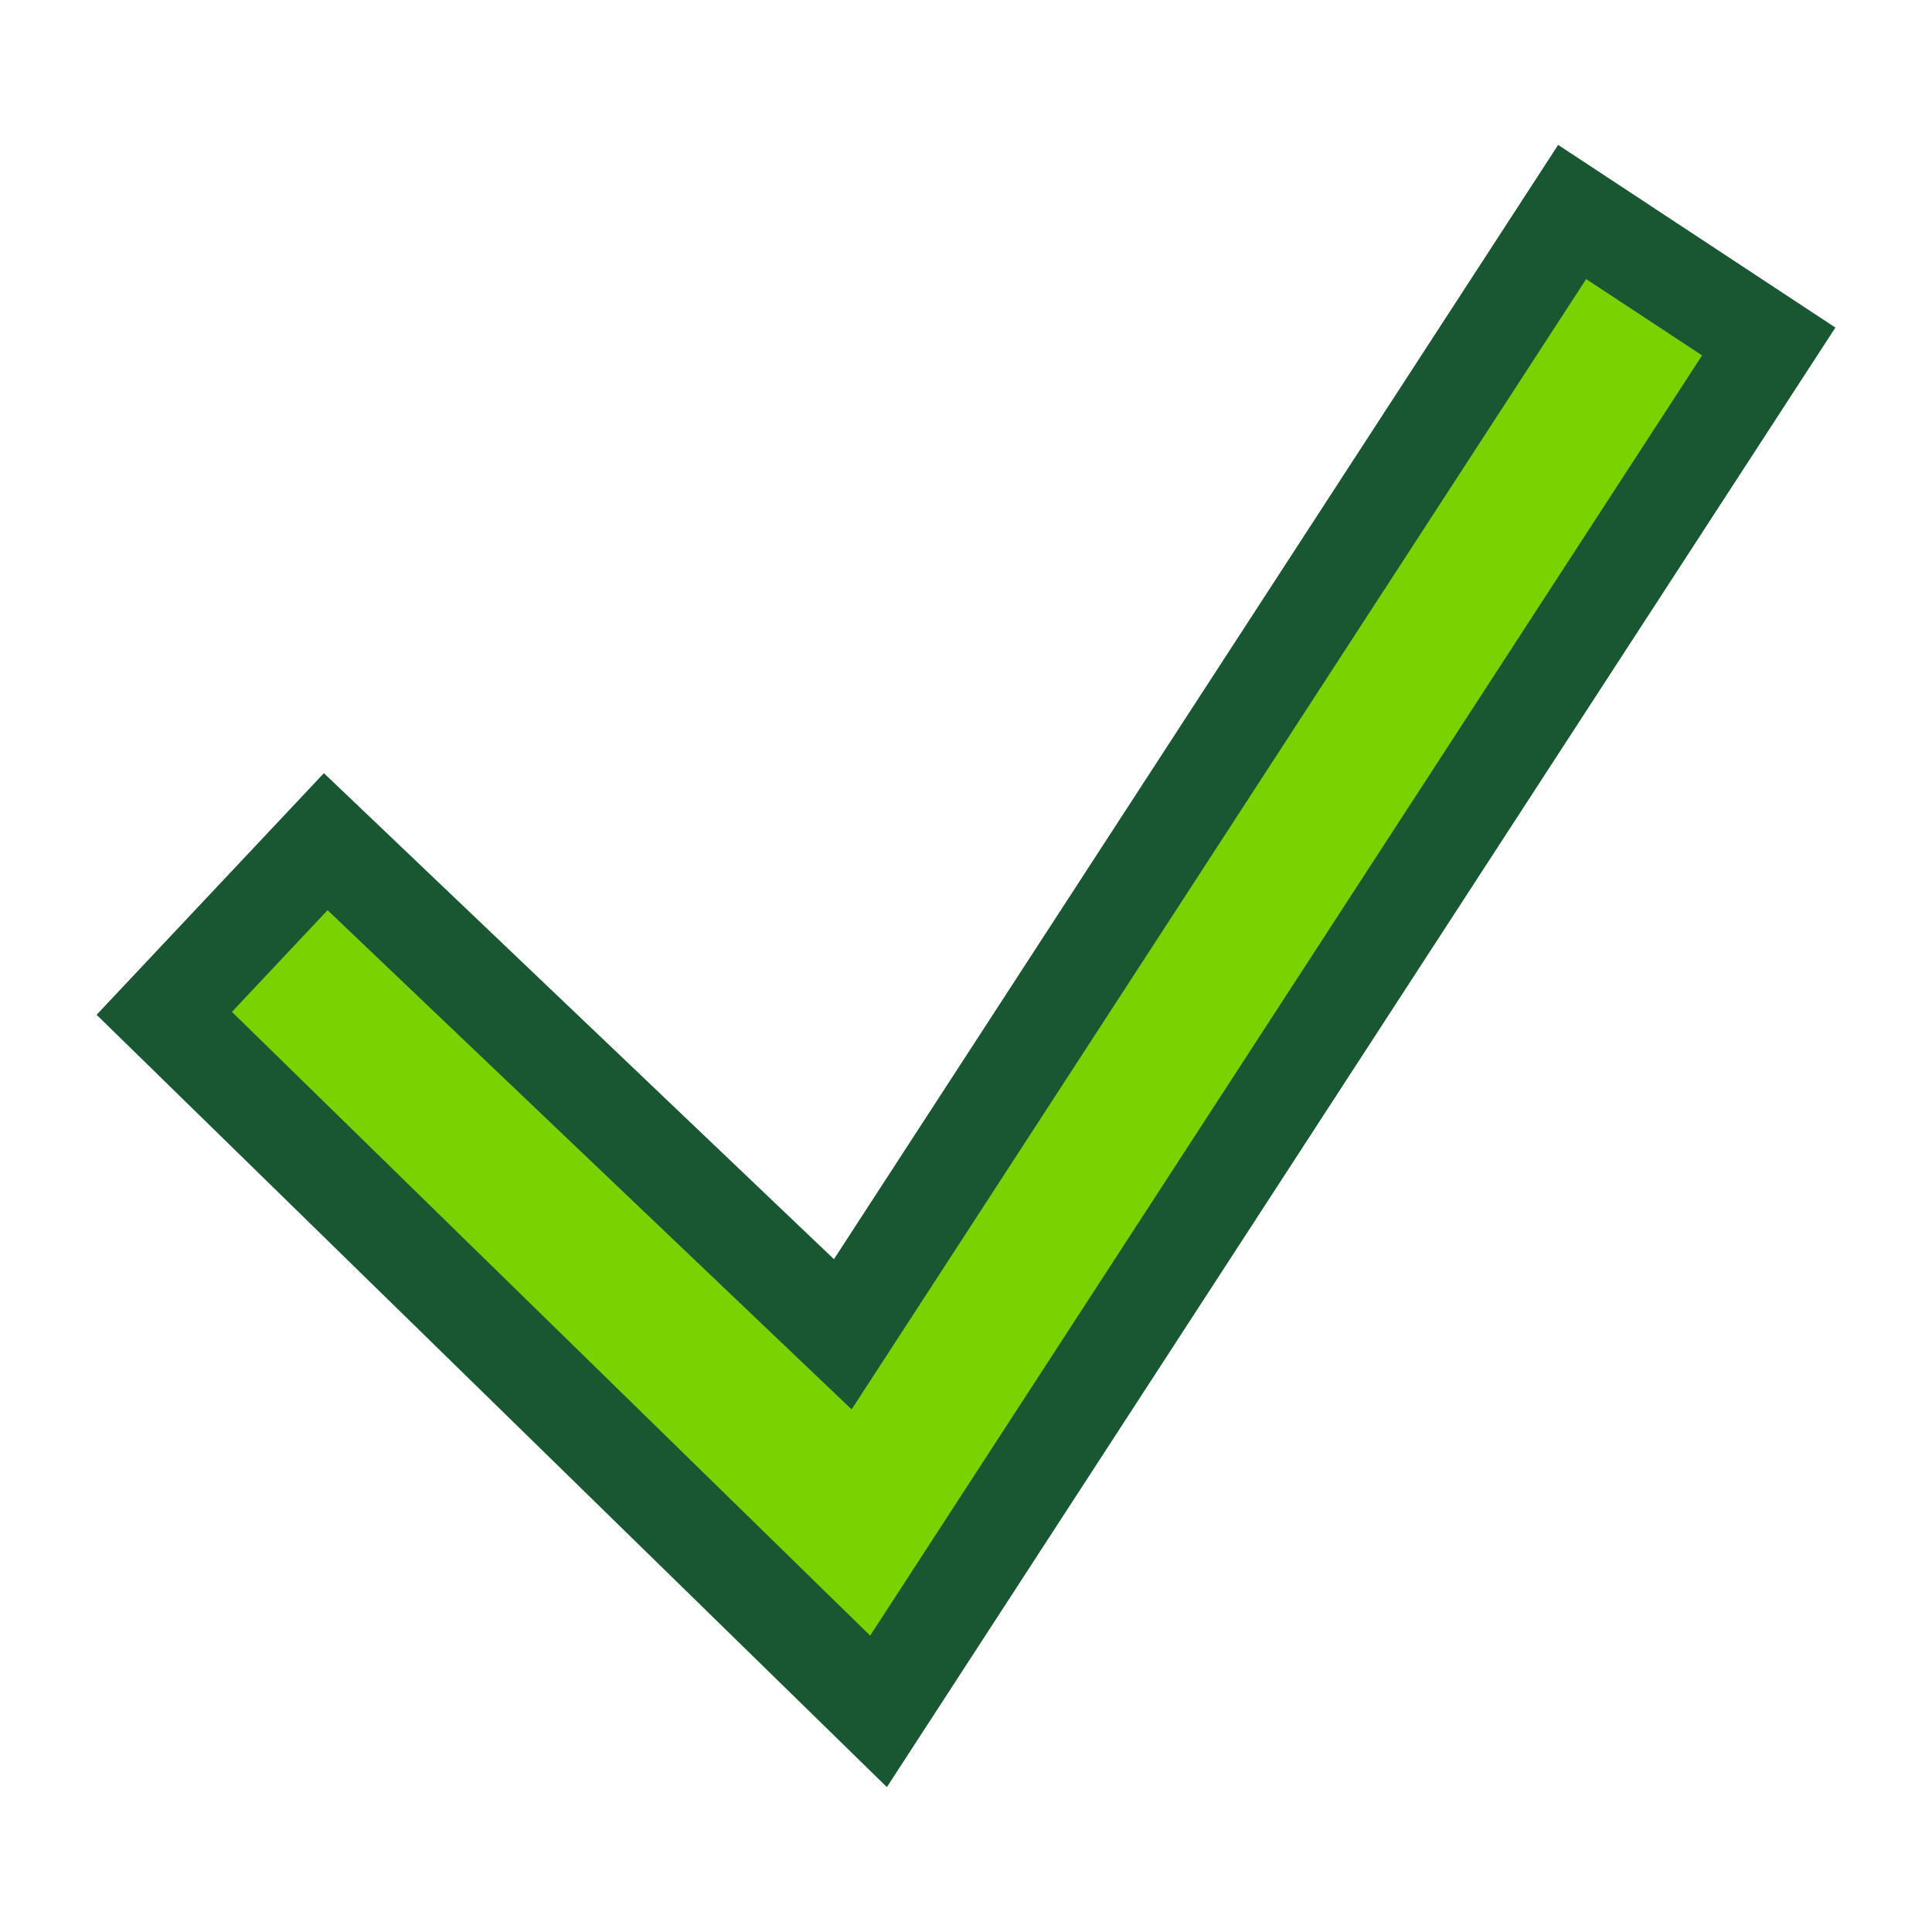
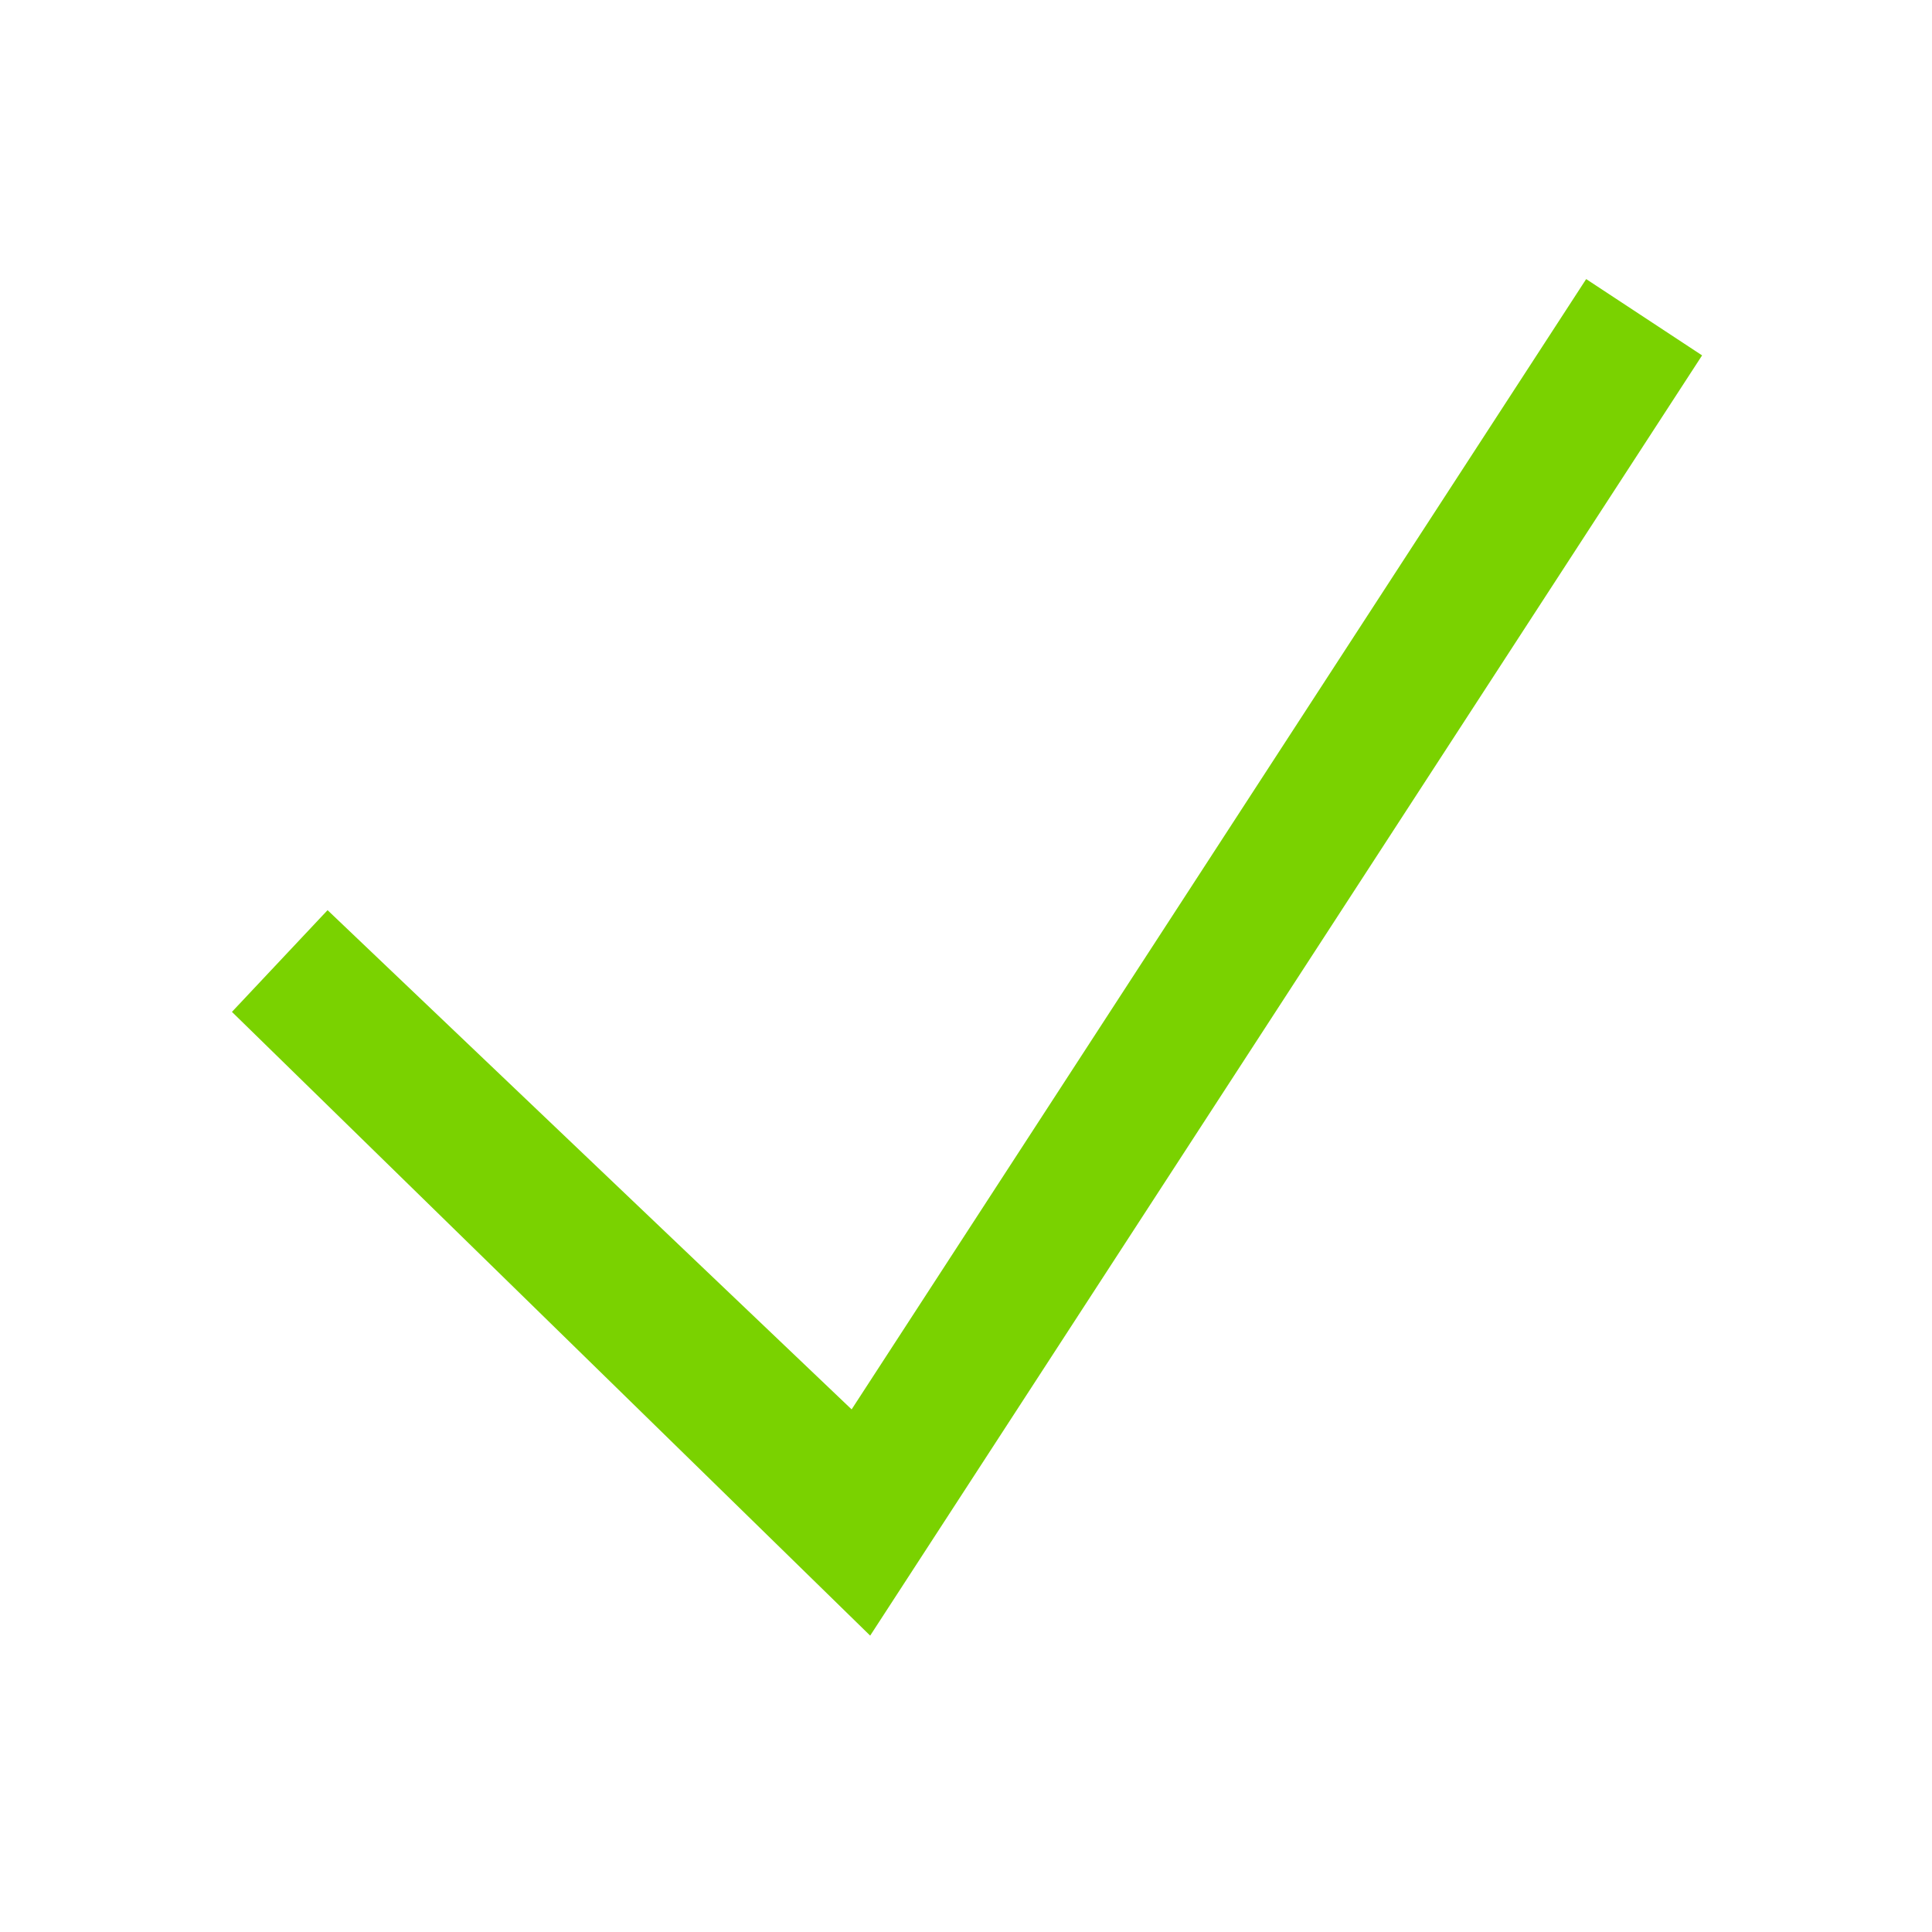
<svg xmlns="http://www.w3.org/2000/svg" width="20" height="20" viewBox="0 0 20 20" fill="none">
-   <path d="M16.13 1.5L19 3.391L9.181 18.5L1 10.505L3.353 8.004L8.633 13.035L16.13 1.5Z" fill="#00451D" fill-opacity="0.9" />
  <path d="M8.816 14.59L16.42 2.889L17.62 3.679L9.008 16.932L2.401 10.475L3.391 9.422L8.816 14.59Z" fill="#7AD200" />
</svg>